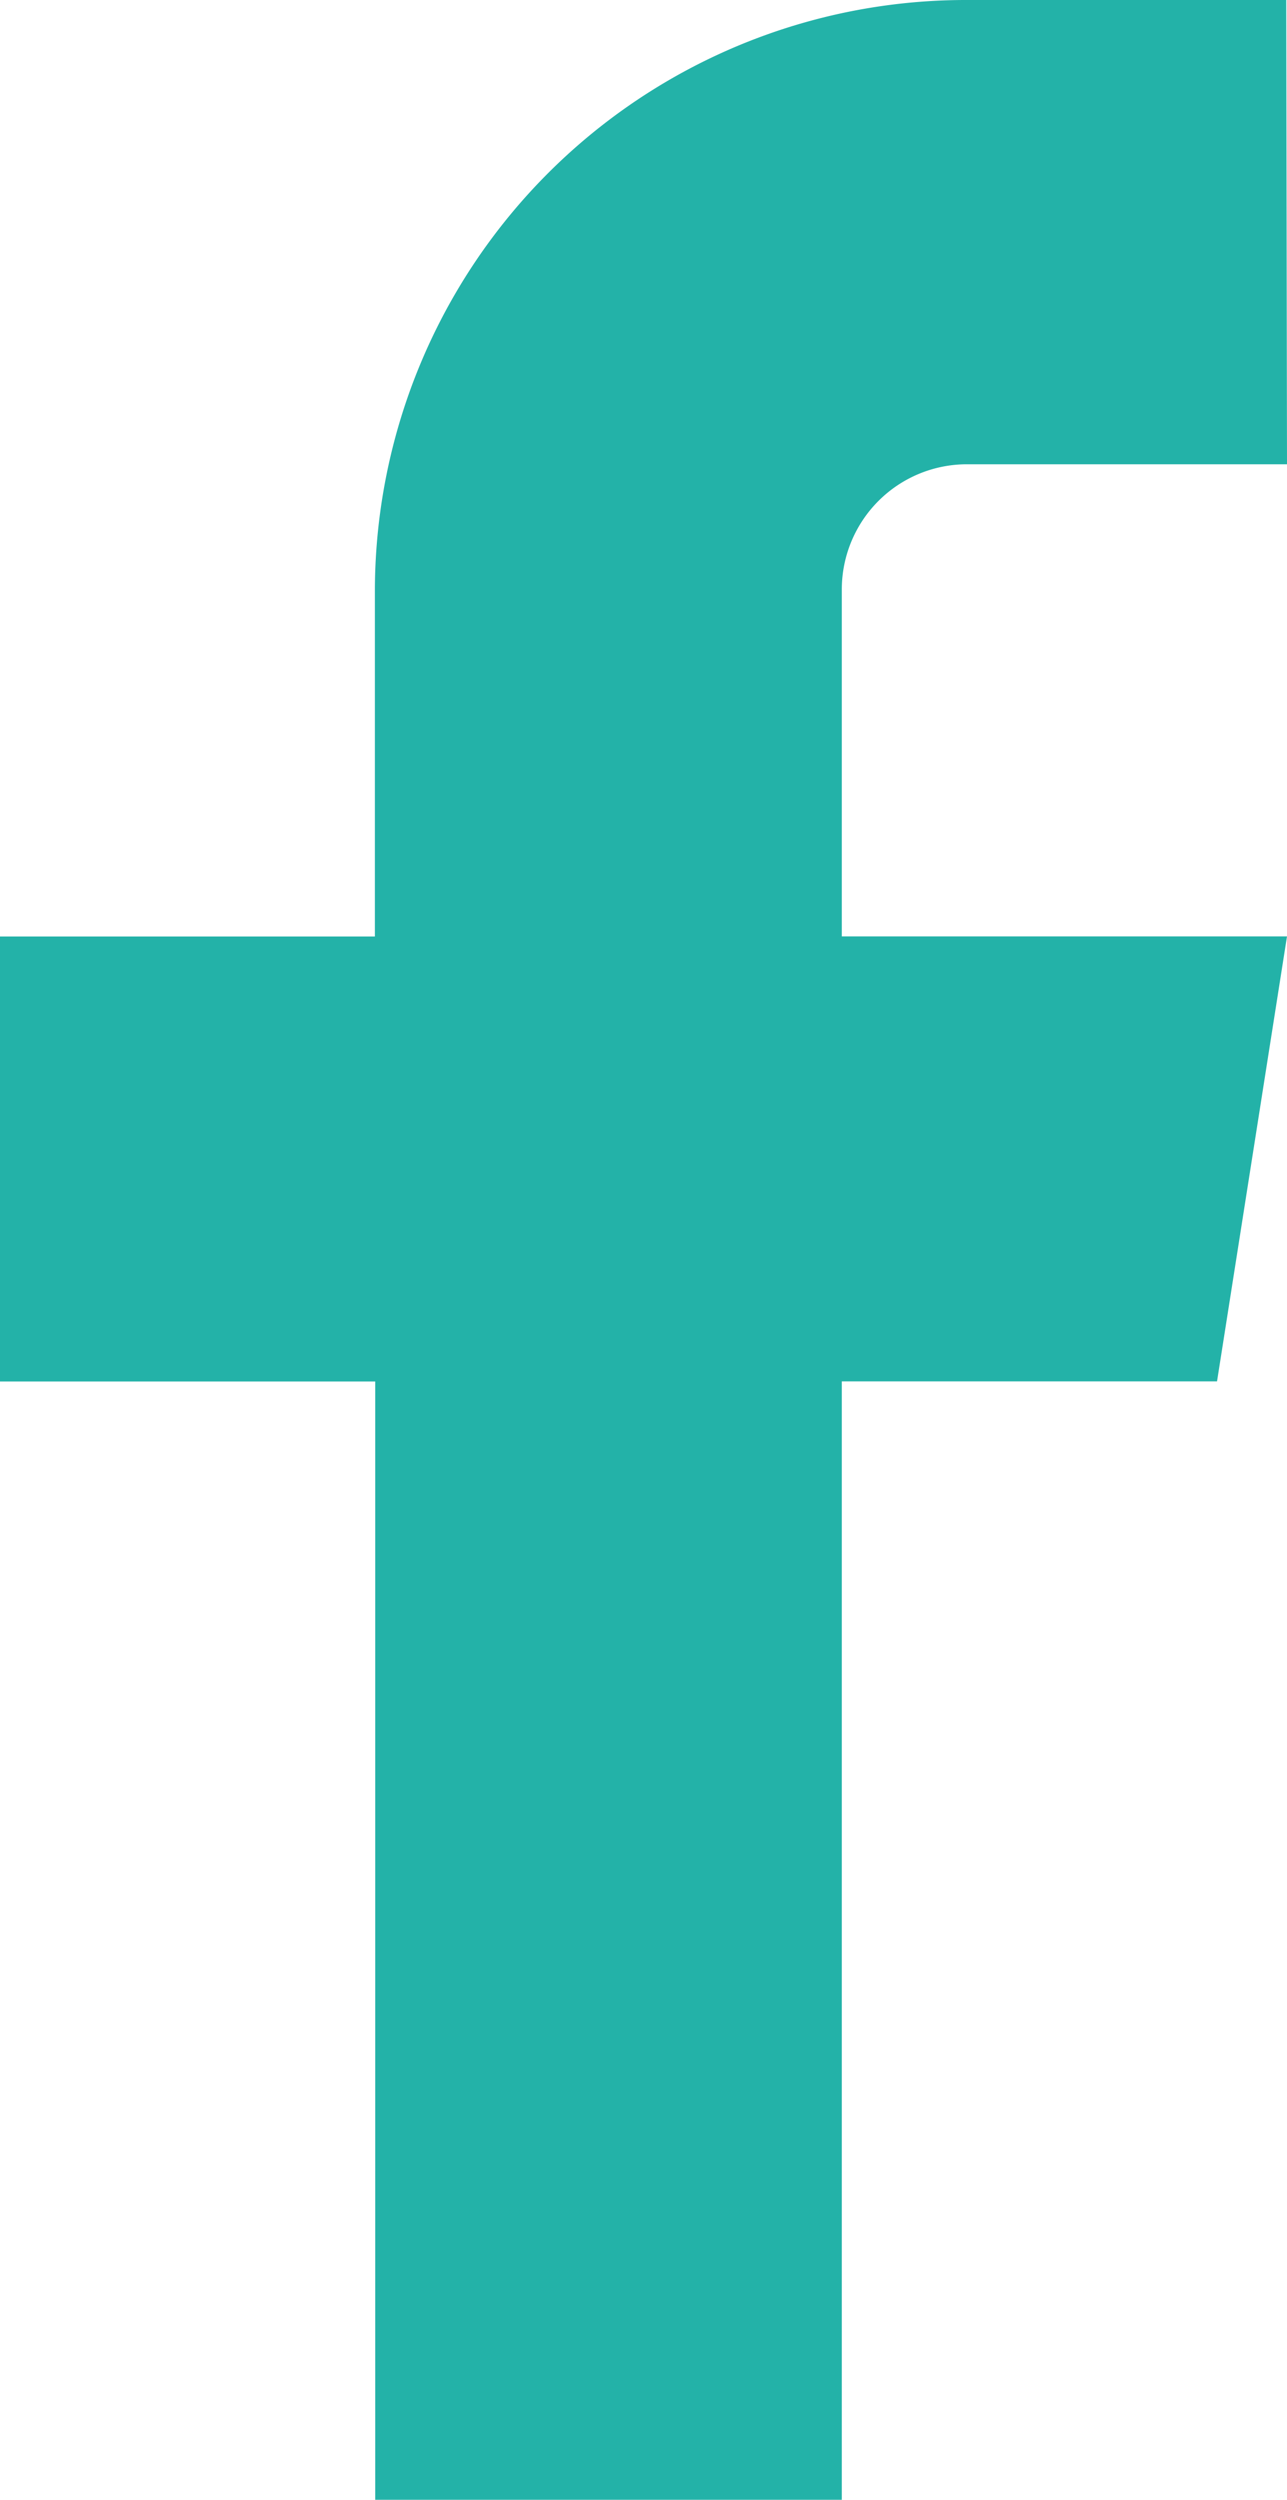
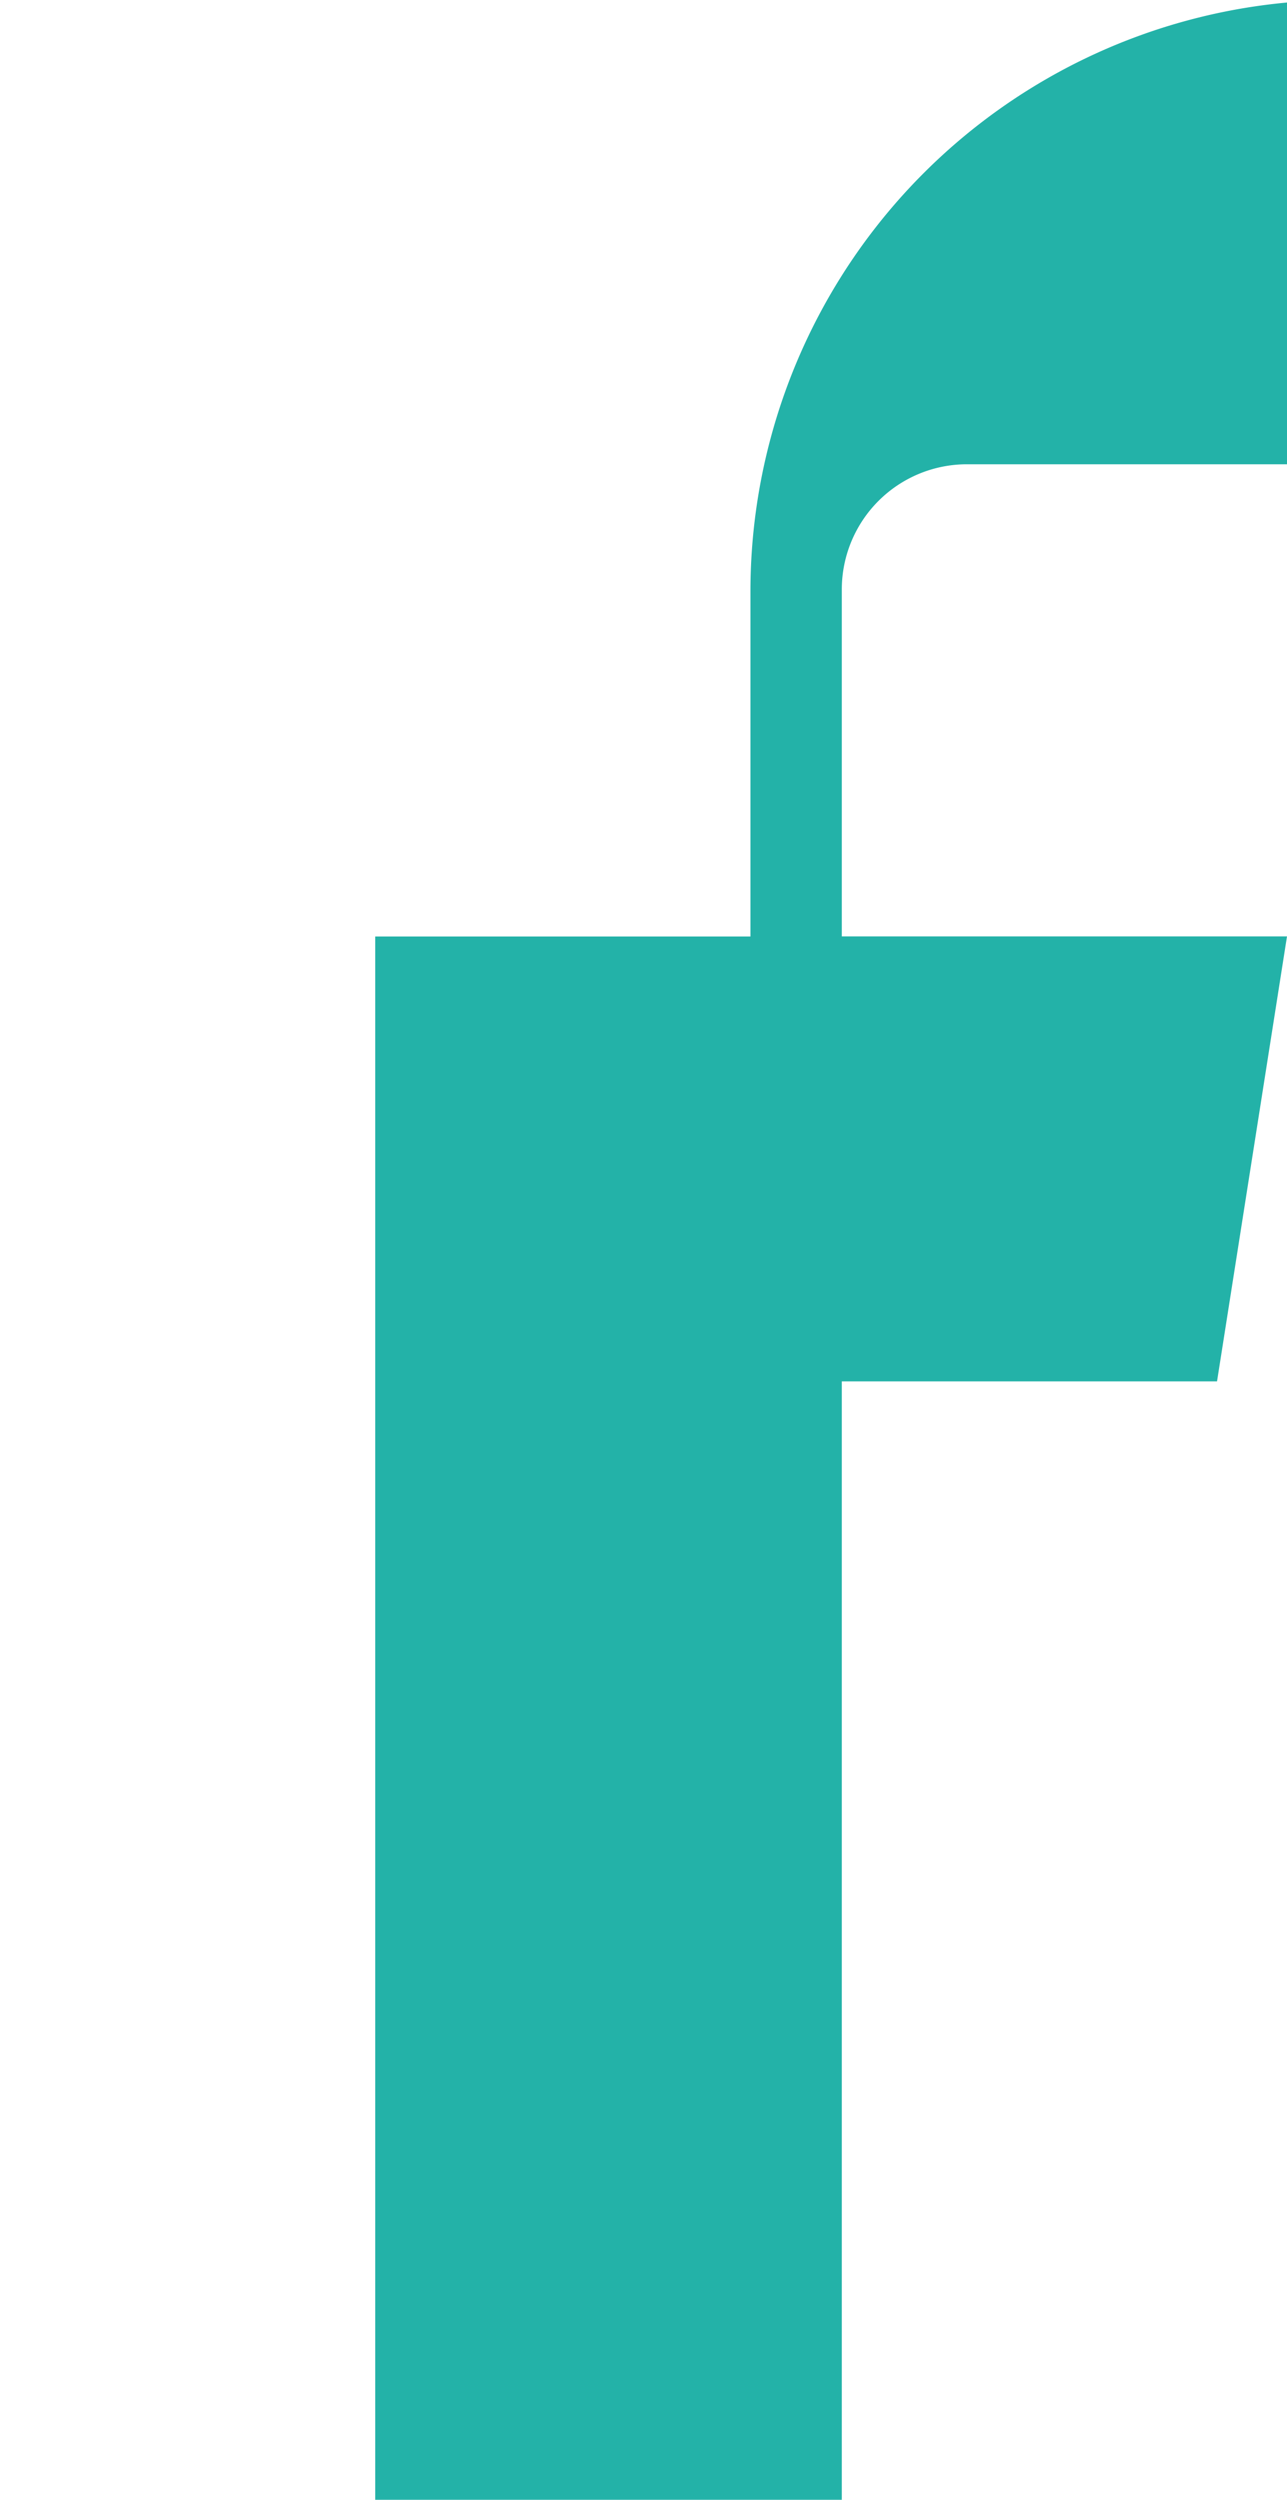
<svg xmlns="http://www.w3.org/2000/svg" width="15.229" height="29.561" viewBox="0 0 15.229 29.561">
-   <path id="Path_774" data-name="Path 774" d="M118.133,97.1h-3.784a1.481,1.481,0,0,0-1.484,1.476v4.107h5.268l-.828,5.262h-4.44v13.225h-5.521V107.946H102.9v-5.262h4.44V98.577a6.994,6.994,0,0,1,7-6.967h3.784Z" transform="translate(-102.904 -91.61)" fill="#23B2A8" />
+   <path id="Path_774" data-name="Path 774" d="M118.133,97.1h-3.784a1.481,1.481,0,0,0-1.484,1.476v4.107h5.268l-.828,5.262h-4.44v13.225h-5.521V107.946v-5.262h4.44V98.577a6.994,6.994,0,0,1,7-6.967h3.784Z" transform="translate(-102.904 -91.61)" fill="#23B2A8" />
</svg>